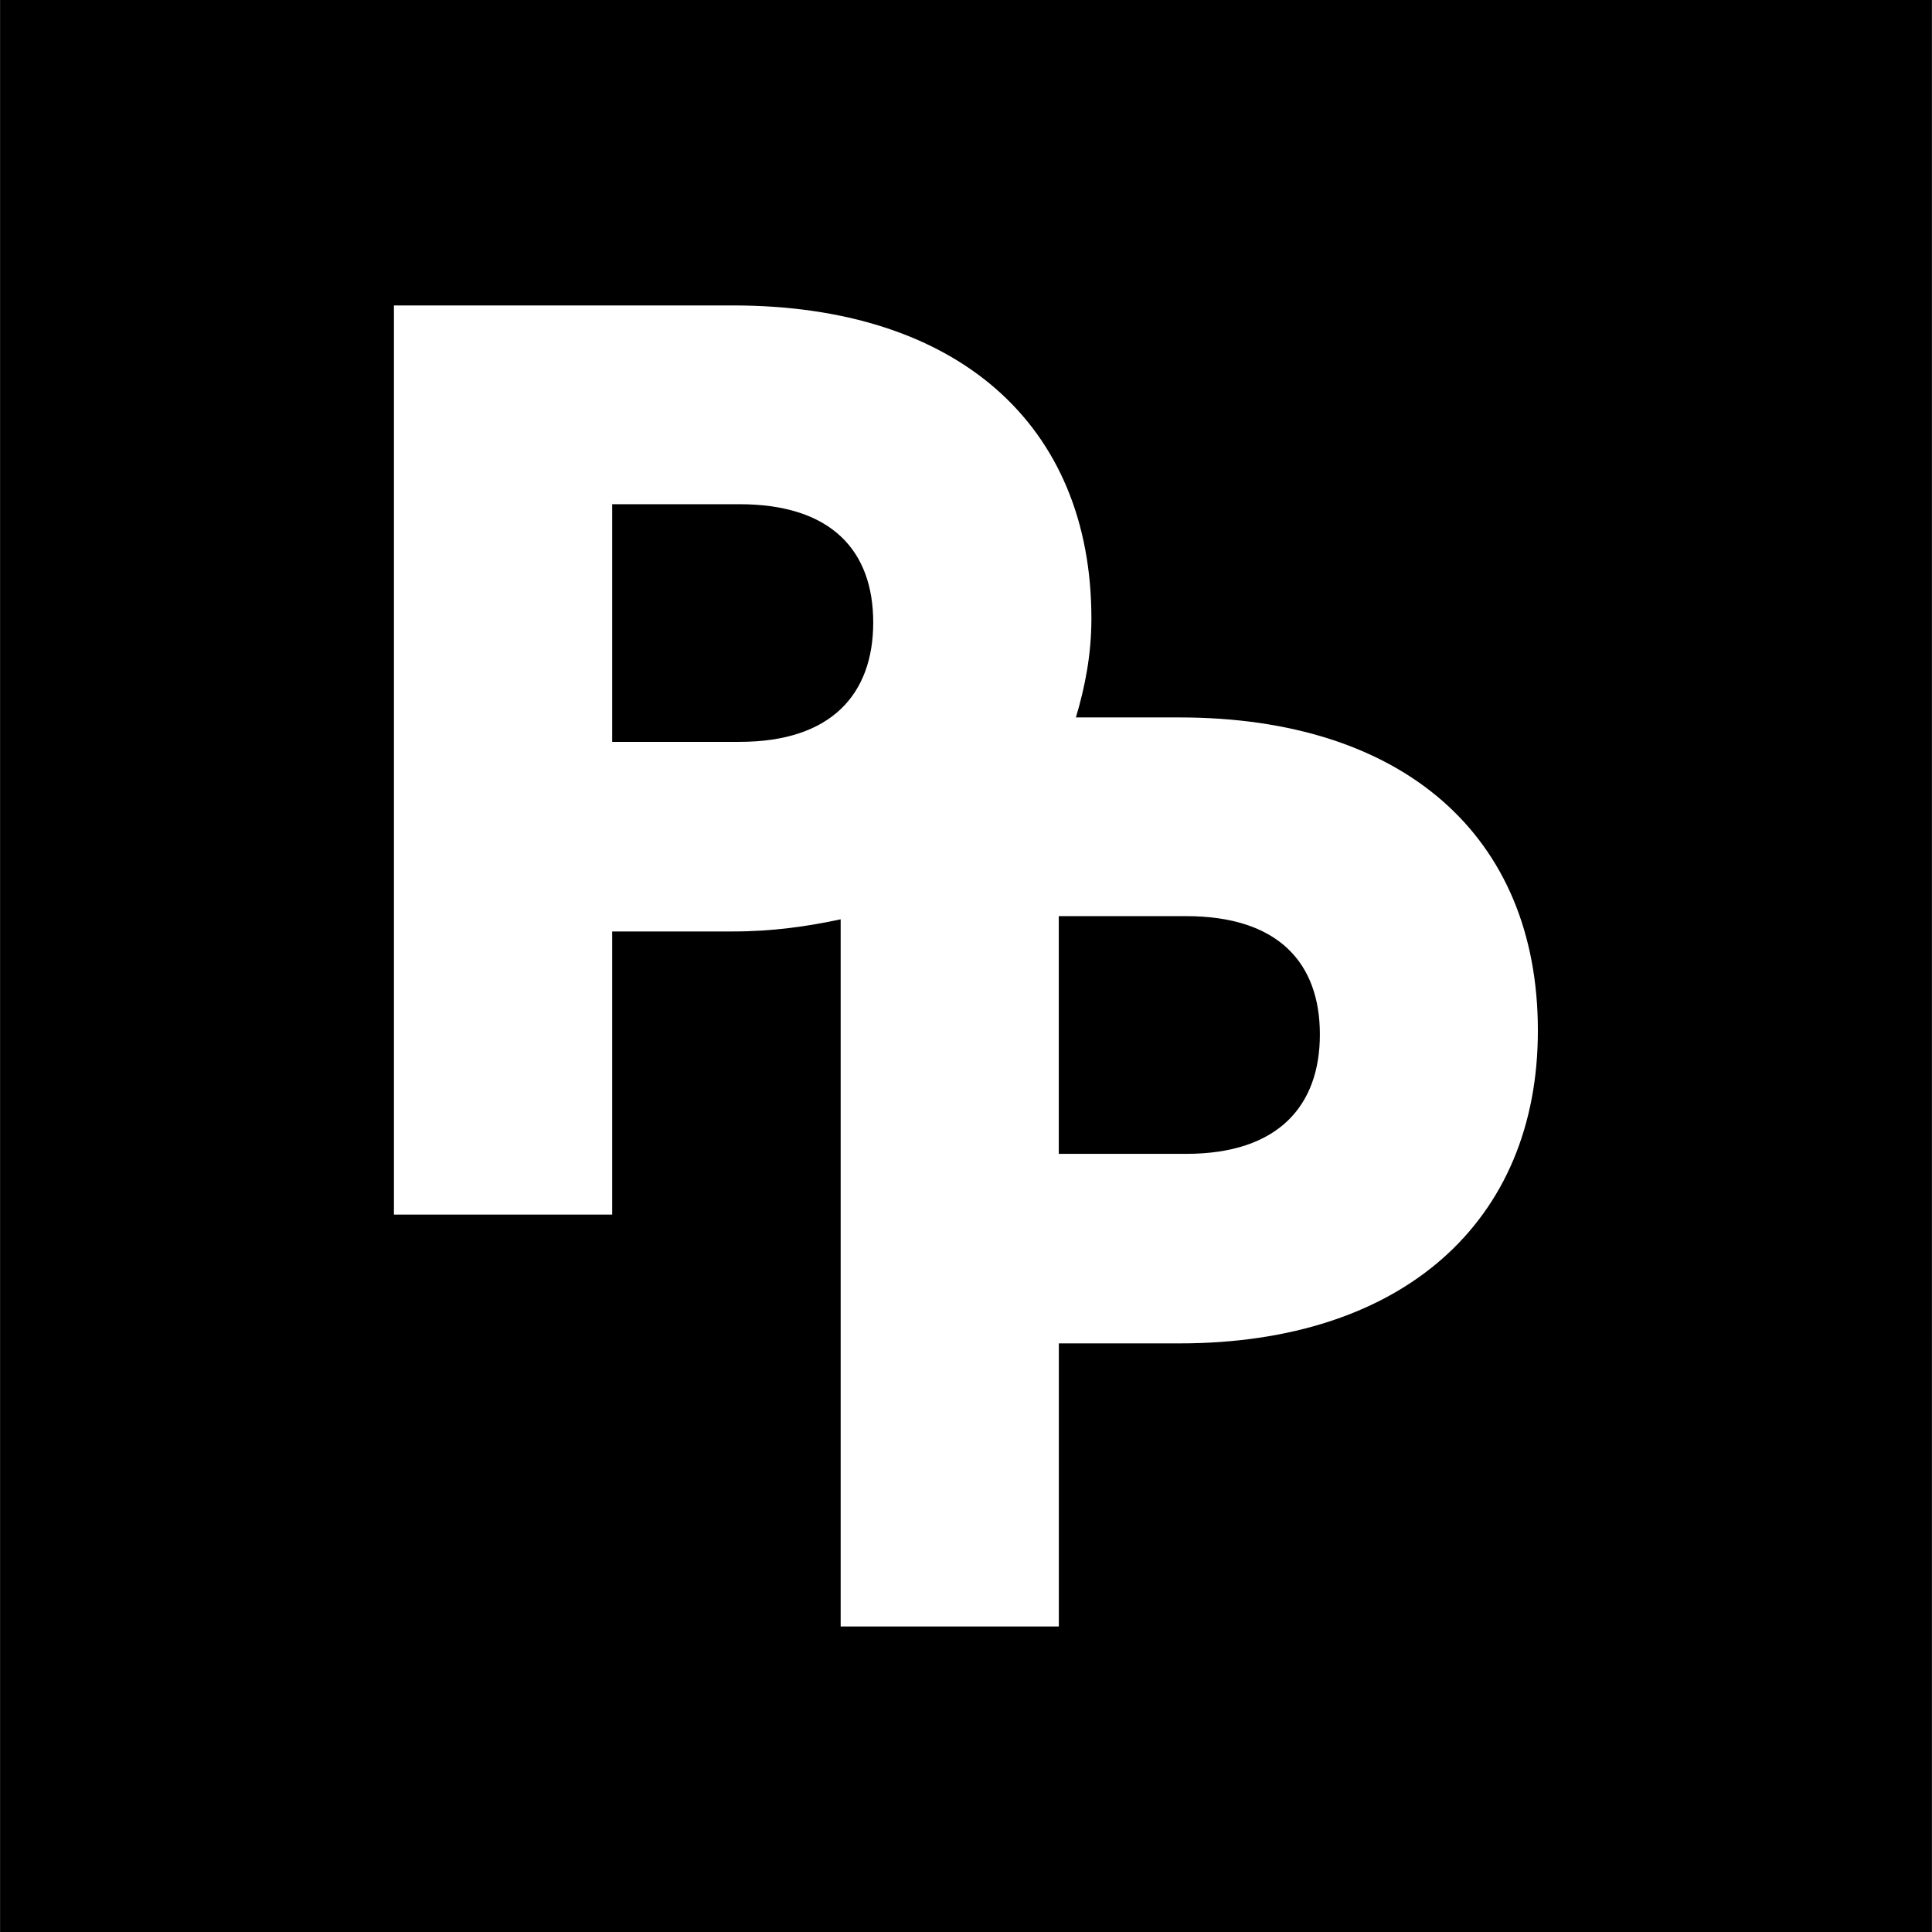
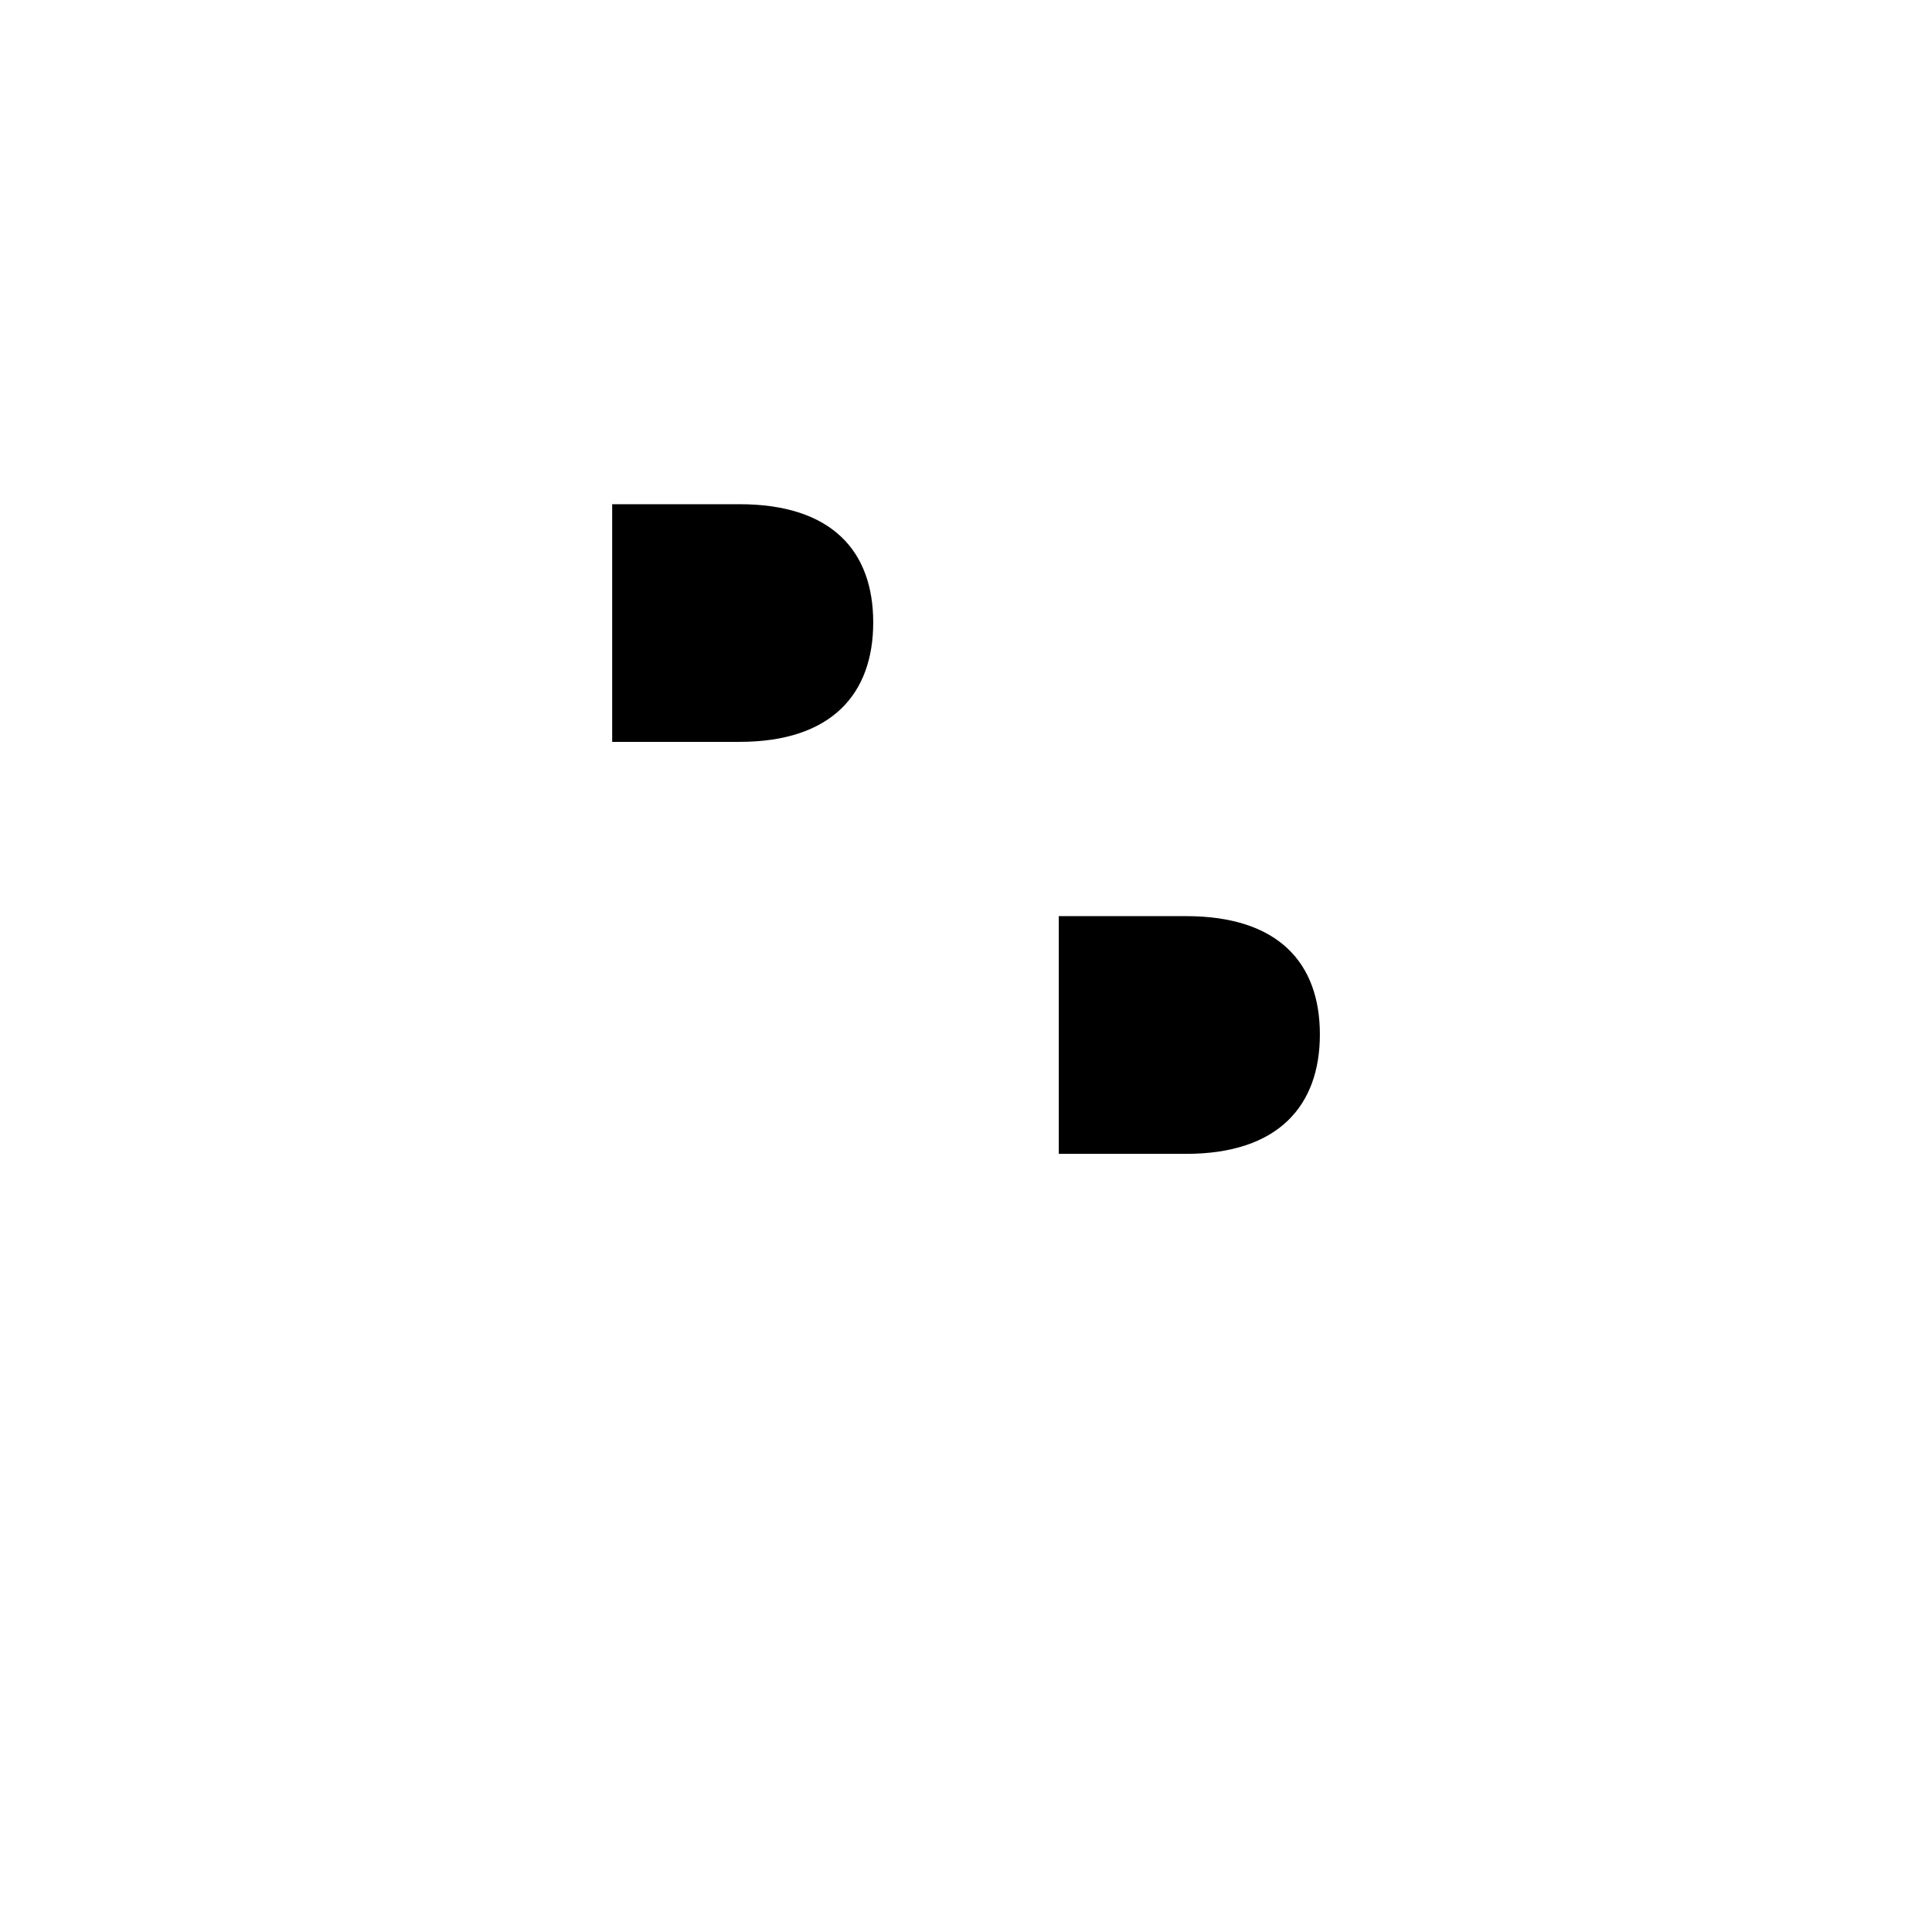
<svg xmlns="http://www.w3.org/2000/svg" version="1.1" id="Capa_1" x="0px" y="0px" width="31.152px" height="31.152px" viewBox="0 0 31.152 31.152" style="enable-background:new 0 0 31.152 31.152;" xml:space="preserve">
  <g>
    <g>
-       <path d="M0.001,0v31.152h31.15V0H0.001z M19.019,21.661h-1.946v4.565h-3.518V14.823c-0.538,0.116-1.106,0.196-1.735,0.196H9.871    v4.565H6.352V4.925h5.466c3.602,0,5.78,1.906,5.78,5.048c0,0.578-0.102,1.102-0.25,1.595h1.668c3.603,0,5.781,1.905,5.781,5.047    C24.8,19.693,22.621,21.661,19.019,21.661z" />
      <path d="M11.923,8.13H9.871v3.832h2.052c1.488,0,2.157-0.775,2.157-1.926C14.08,8.884,13.41,8.13,11.923,8.13z" />
      <path d="M19.125,14.772h-2.053v3.833h2.053c1.486,0,2.157-0.775,2.157-1.926C21.282,15.526,20.611,14.772,19.125,14.772z" />
    </g>
  </g>
  <g>
</g>
  <g>
</g>
  <g>
</g>
  <g>
</g>
  <g>
</g>
  <g>
</g>
  <g>
</g>
  <g>
</g>
  <g>
</g>
  <g>
</g>
  <g>
</g>
  <g>
</g>
  <g>
</g>
  <g>
</g>
  <g>
</g>
</svg>